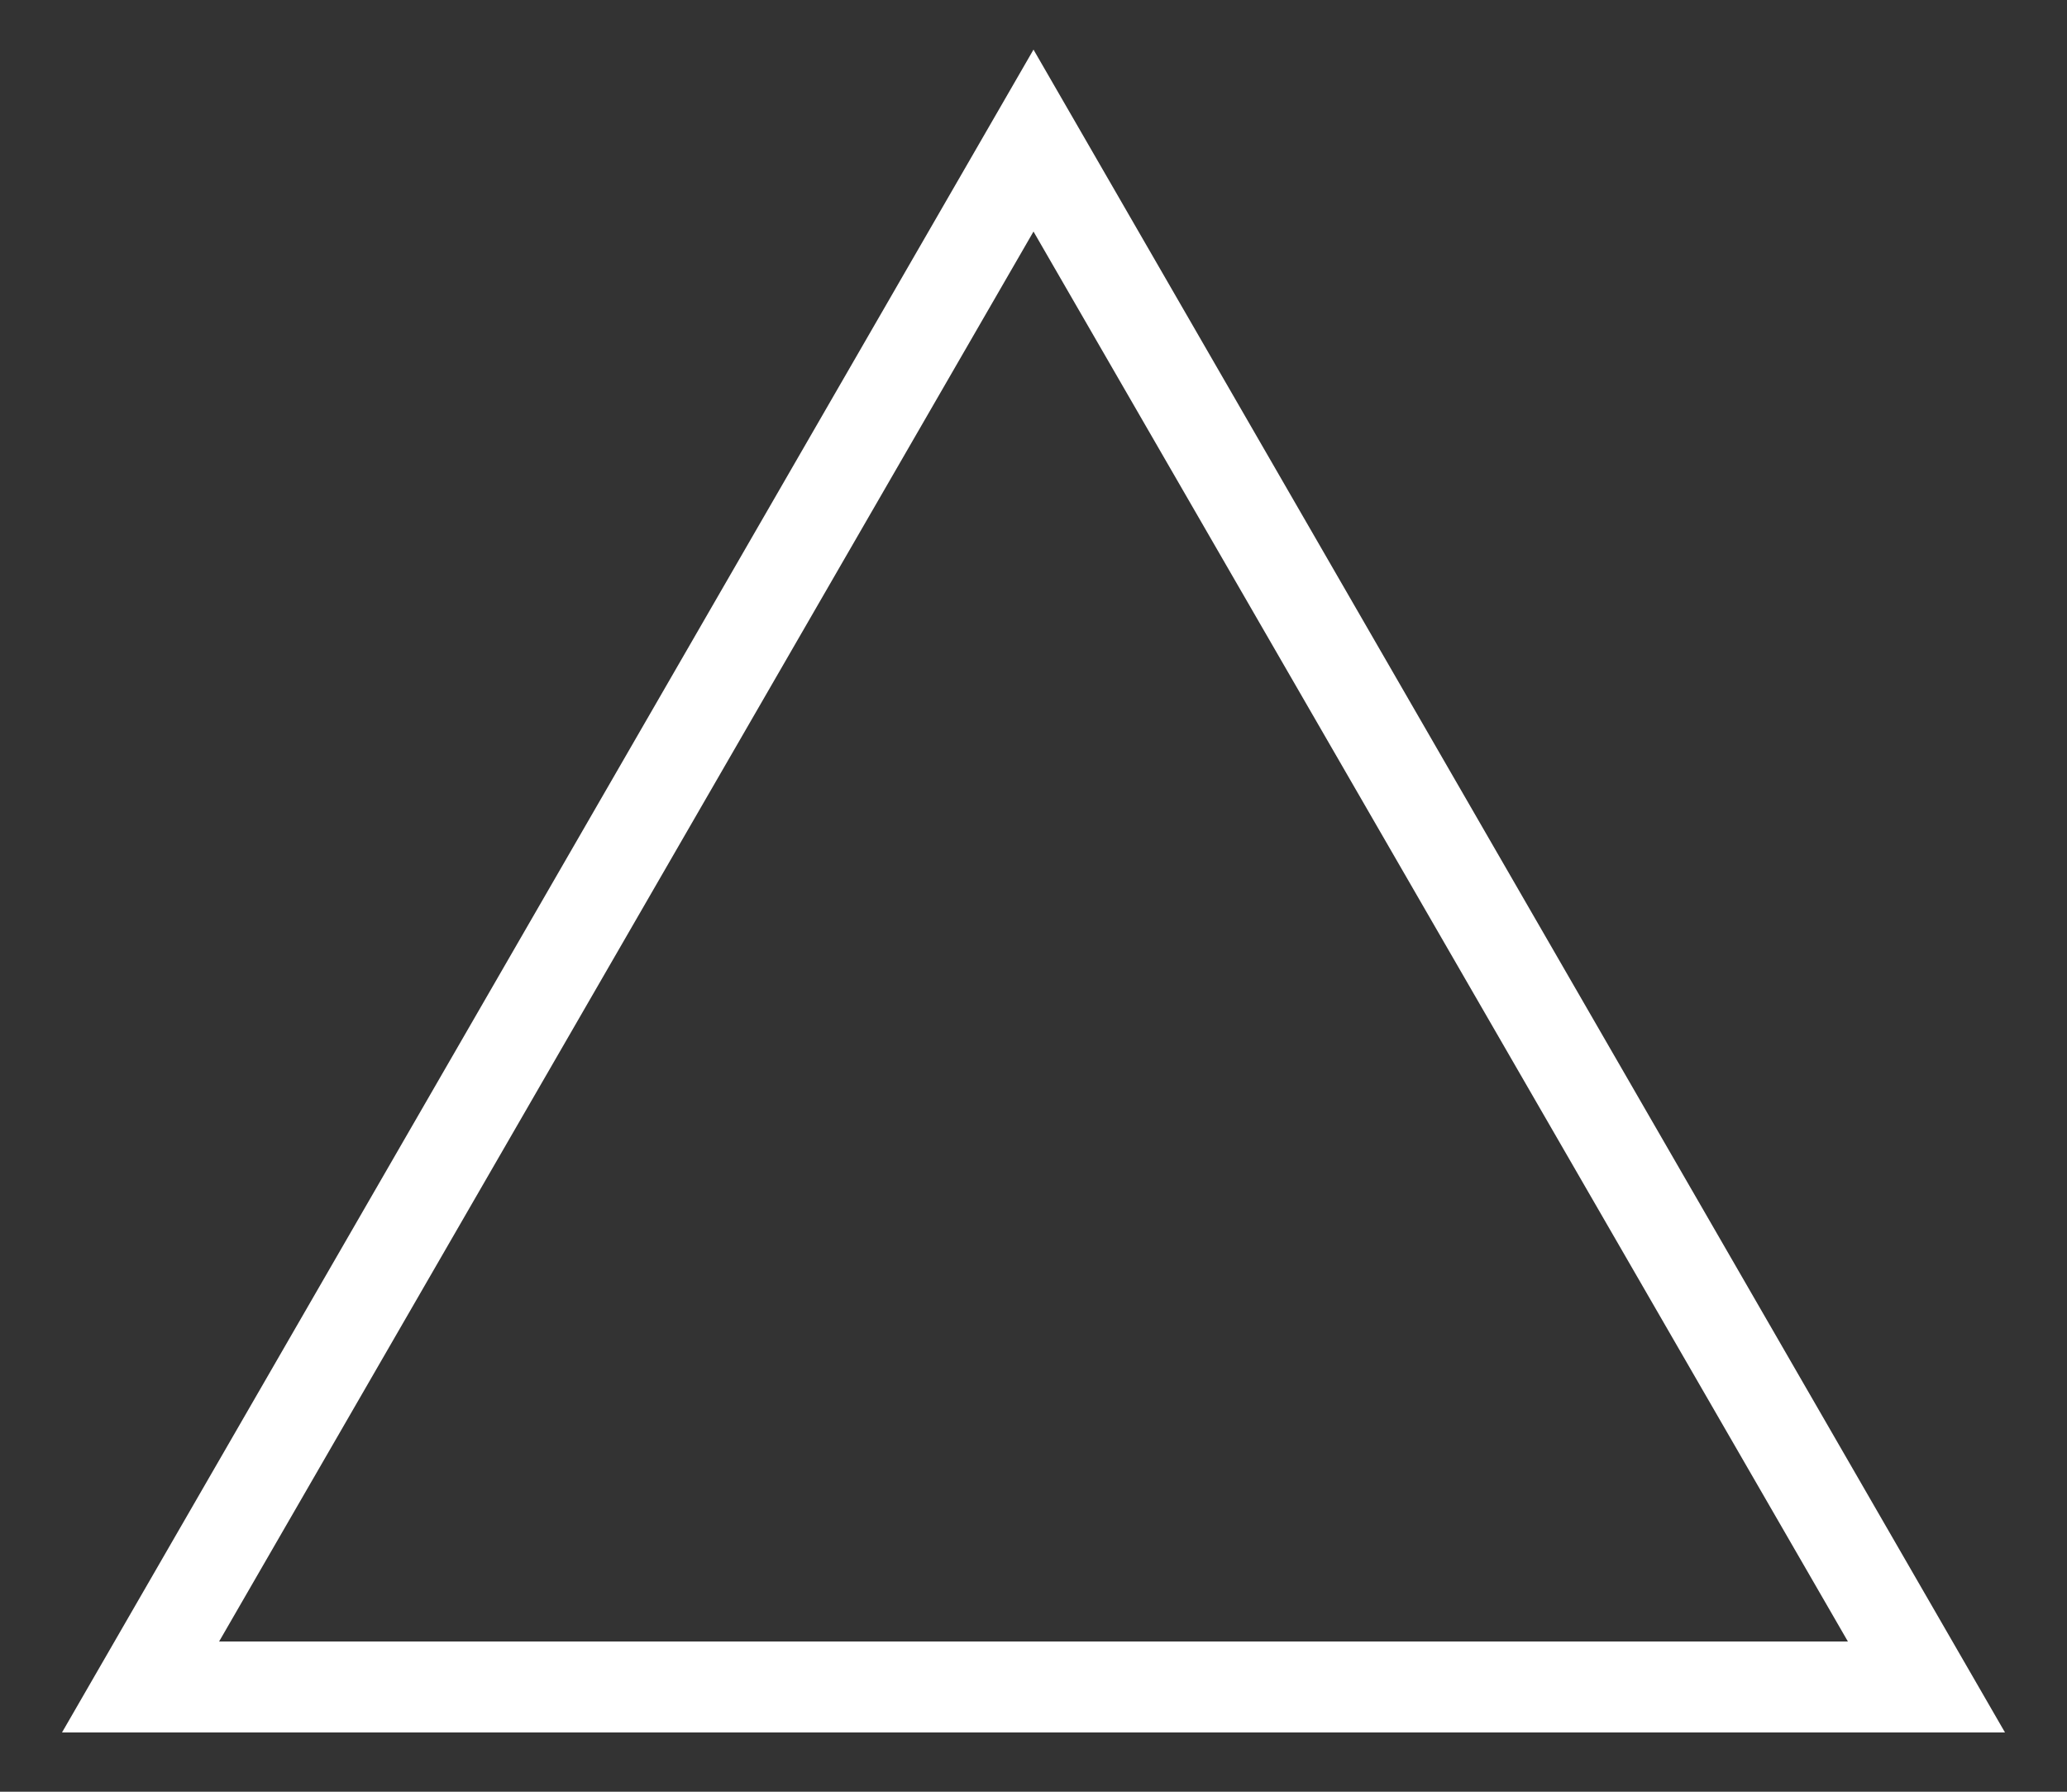
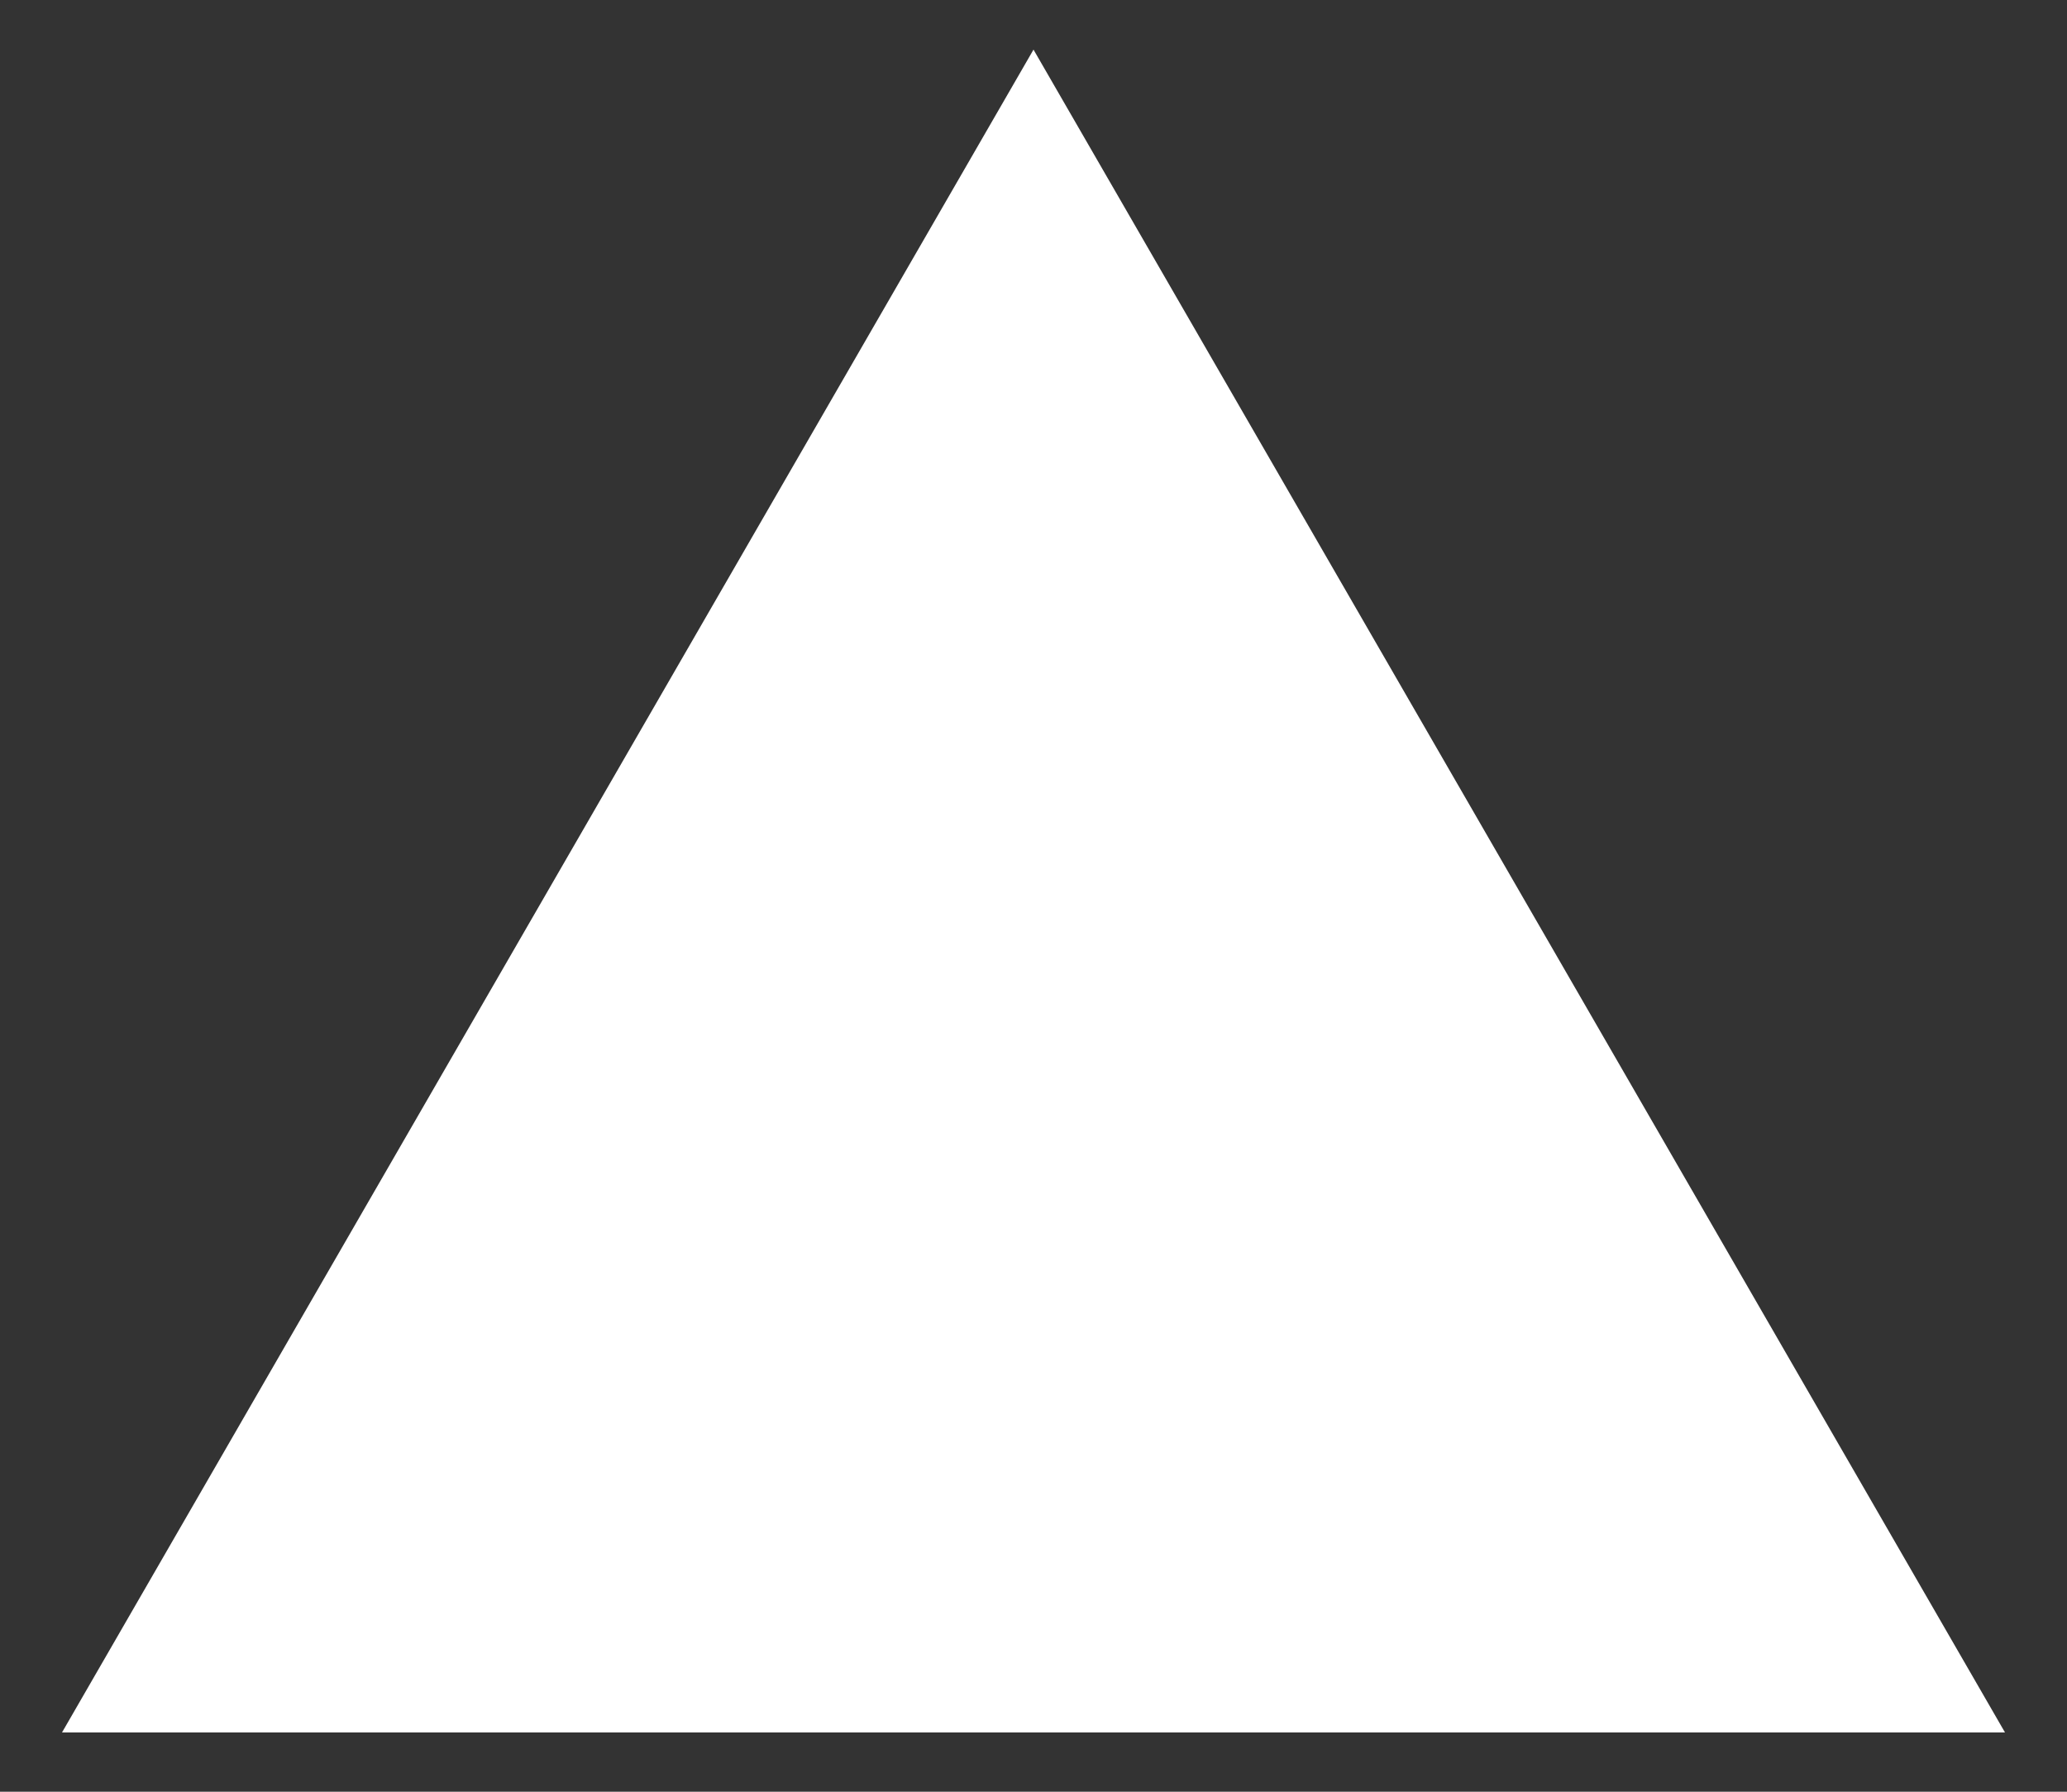
<svg xmlns="http://www.w3.org/2000/svg" width="30" height="26" viewBox="0 0 30 26" fill="none">
  <rect x="0" y="0" width="30" height="26" fill="#333333" stroke="none" />
-   <path d="M29.1 25.14H0.9L15 0.72L29.1 25.14ZM3.18 23.82H26.82L15 3.36L3.18 23.82Z" fill="white" />
+   <path d="M29.1 25.14H0.9L15 0.72L29.1 25.14ZM3.18 23.82L15 3.36L3.18 23.82Z" fill="white" />
</svg>